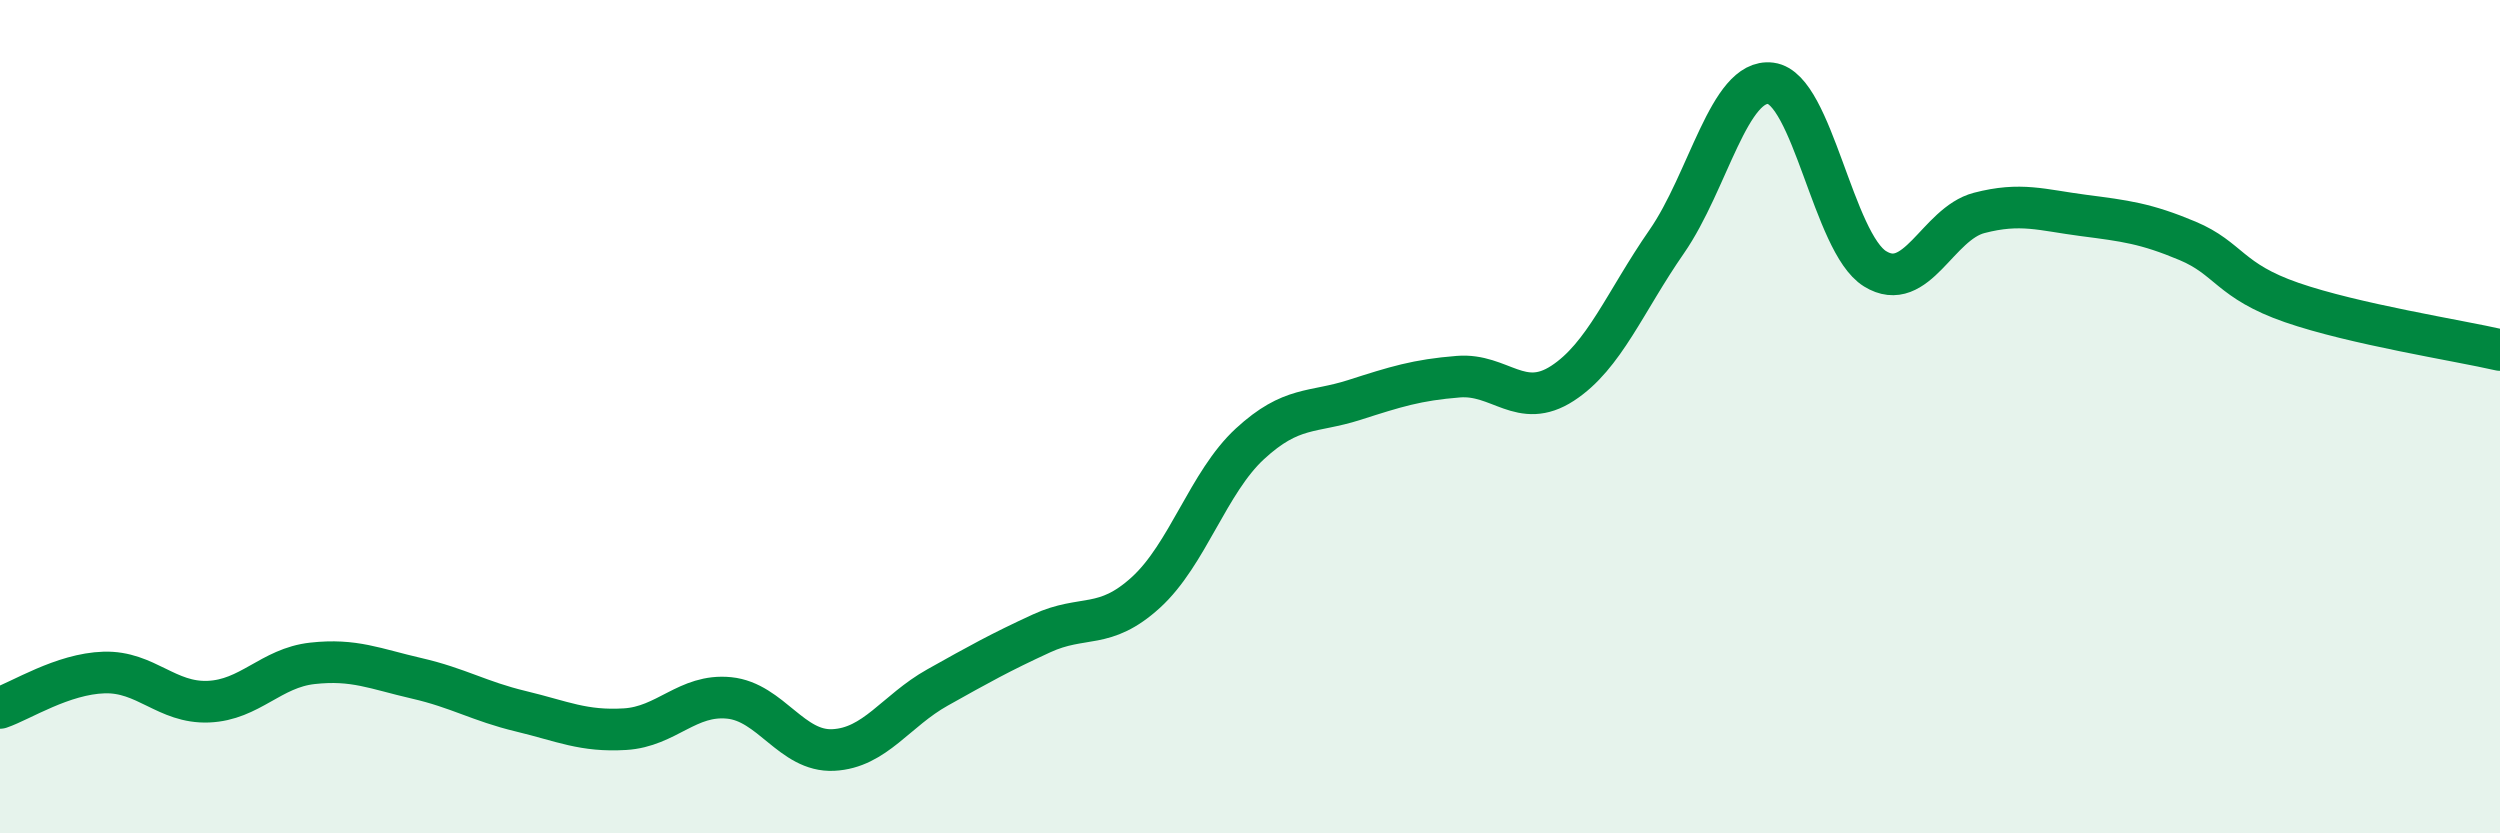
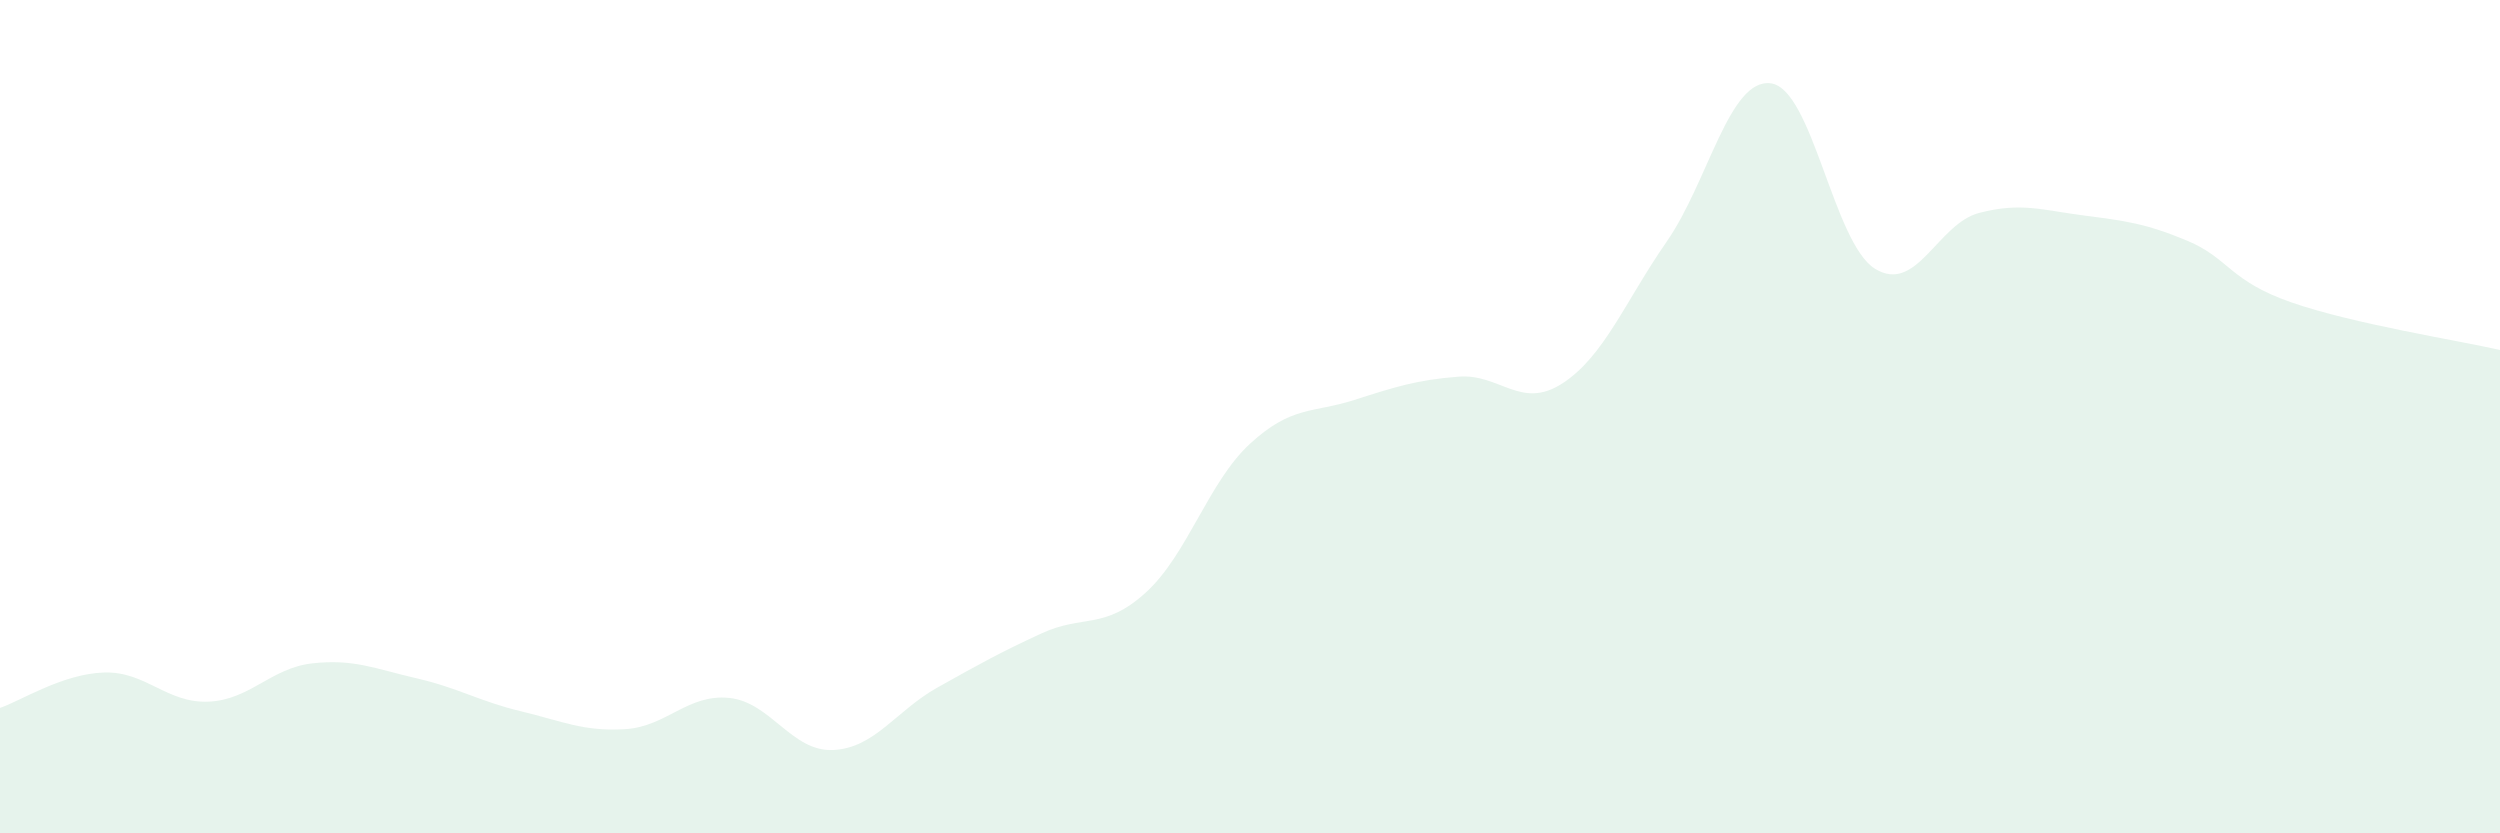
<svg xmlns="http://www.w3.org/2000/svg" width="60" height="20" viewBox="0 0 60 20">
  <path d="M 0,16.99 C 0.5,16.82 1.5,16.17 2.5,16.14 C 3.5,16.11 4,16.88 5,16.84 C 6,16.8 6.5,16.03 7.5,15.92 C 8.5,15.81 9,16.05 10,16.28 C 11,16.51 11.5,16.83 12.5,17.07 C 13.5,17.31 14,17.56 15,17.5 C 16,17.44 16.5,16.65 17.5,16.75 C 18.5,16.85 19,18.05 20,18 C 21,17.95 21.5,17.06 22.5,16.5 C 23.5,15.94 24,15.66 25,15.2 C 26,14.74 26.5,15.13 27.5,14.22 C 28.5,13.31 29,11.57 30,10.65 C 31,9.73 31.5,9.92 32.5,9.6 C 33.5,9.28 34,9.12 35,9.04 C 36,8.96 36.5,9.85 37.5,9.2 C 38.5,8.55 39,7.24 40,5.8 C 41,4.36 41.5,1.87 42.5,2 C 43.5,2.13 44,5.83 45,6.45 C 46,7.07 46.5,5.37 47.5,5.11 C 48.5,4.85 49,5.04 50,5.17 C 51,5.3 51.5,5.36 52.5,5.78 C 53.5,6.2 53.5,6.74 55,7.26 C 56.5,7.78 59,8.17 60,8.4L60 20L0 20Z" fill="#008740" opacity="0.1" stroke-linecap="round" stroke-linejoin="round" />
-   <path d="M 0,16.99 C 0.5,16.82 1.5,16.17 2.5,16.14 C 3.5,16.11 4,16.88 5,16.84 C 6,16.8 6.5,16.03 7.5,15.92 C 8.5,15.81 9,16.05 10,16.28 C 11,16.51 11.5,16.83 12.5,17.07 C 13.5,17.31 14,17.56 15,17.5 C 16,17.44 16.5,16.65 17.5,16.75 C 18.5,16.85 19,18.05 20,18 C 21,17.95 21.5,17.06 22.5,16.5 C 23.5,15.94 24,15.66 25,15.2 C 26,14.74 26.5,15.13 27.5,14.22 C 28.5,13.31 29,11.57 30,10.65 C 31,9.73 31.5,9.92 32.5,9.6 C 33.5,9.28 34,9.12 35,9.04 C 36,8.96 36.5,9.85 37.5,9.2 C 38.5,8.55 39,7.24 40,5.8 C 41,4.36 41.5,1.87 42.5,2 C 43.5,2.13 44,5.83 45,6.45 C 46,7.07 46.5,5.37 47.5,5.11 C 48.5,4.85 49,5.04 50,5.17 C 51,5.3 51.5,5.36 52.5,5.78 C 53.5,6.2 53.5,6.74 55,7.26 C 56.5,7.78 59,8.17 60,8.4" stroke="#008740" stroke-width="1" fill="none" stroke-linecap="round" stroke-linejoin="round" />
</svg>